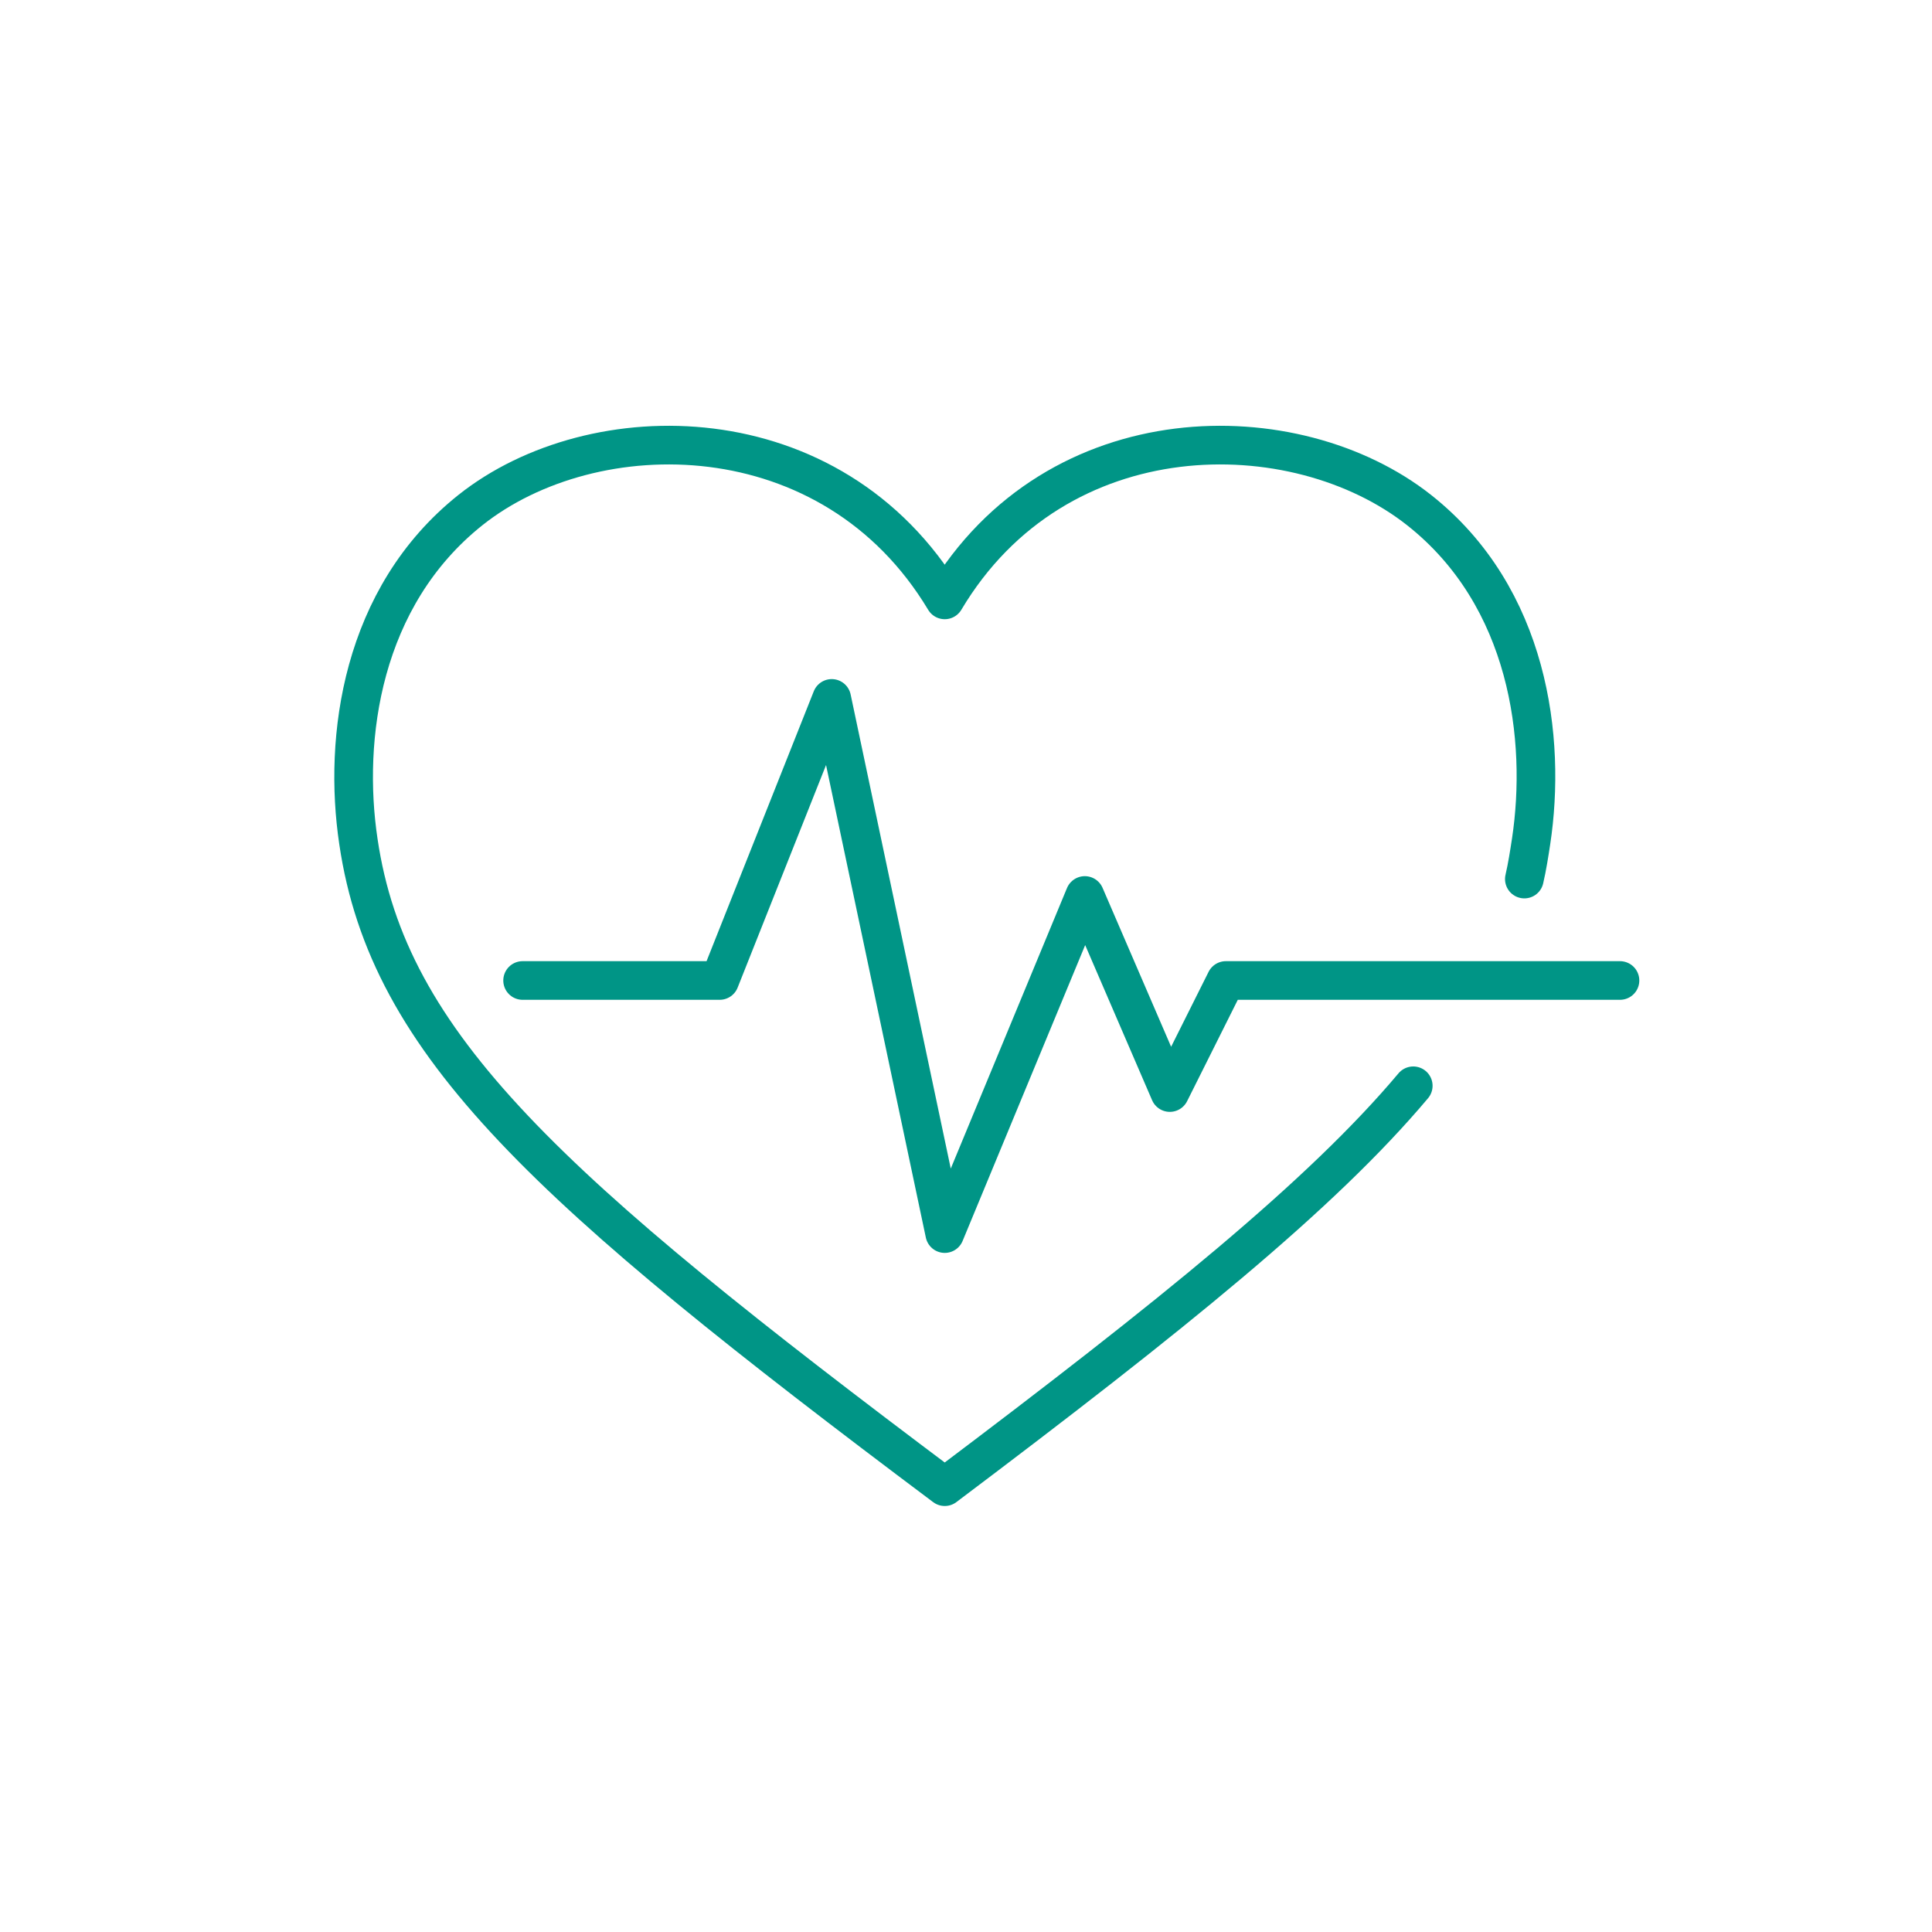
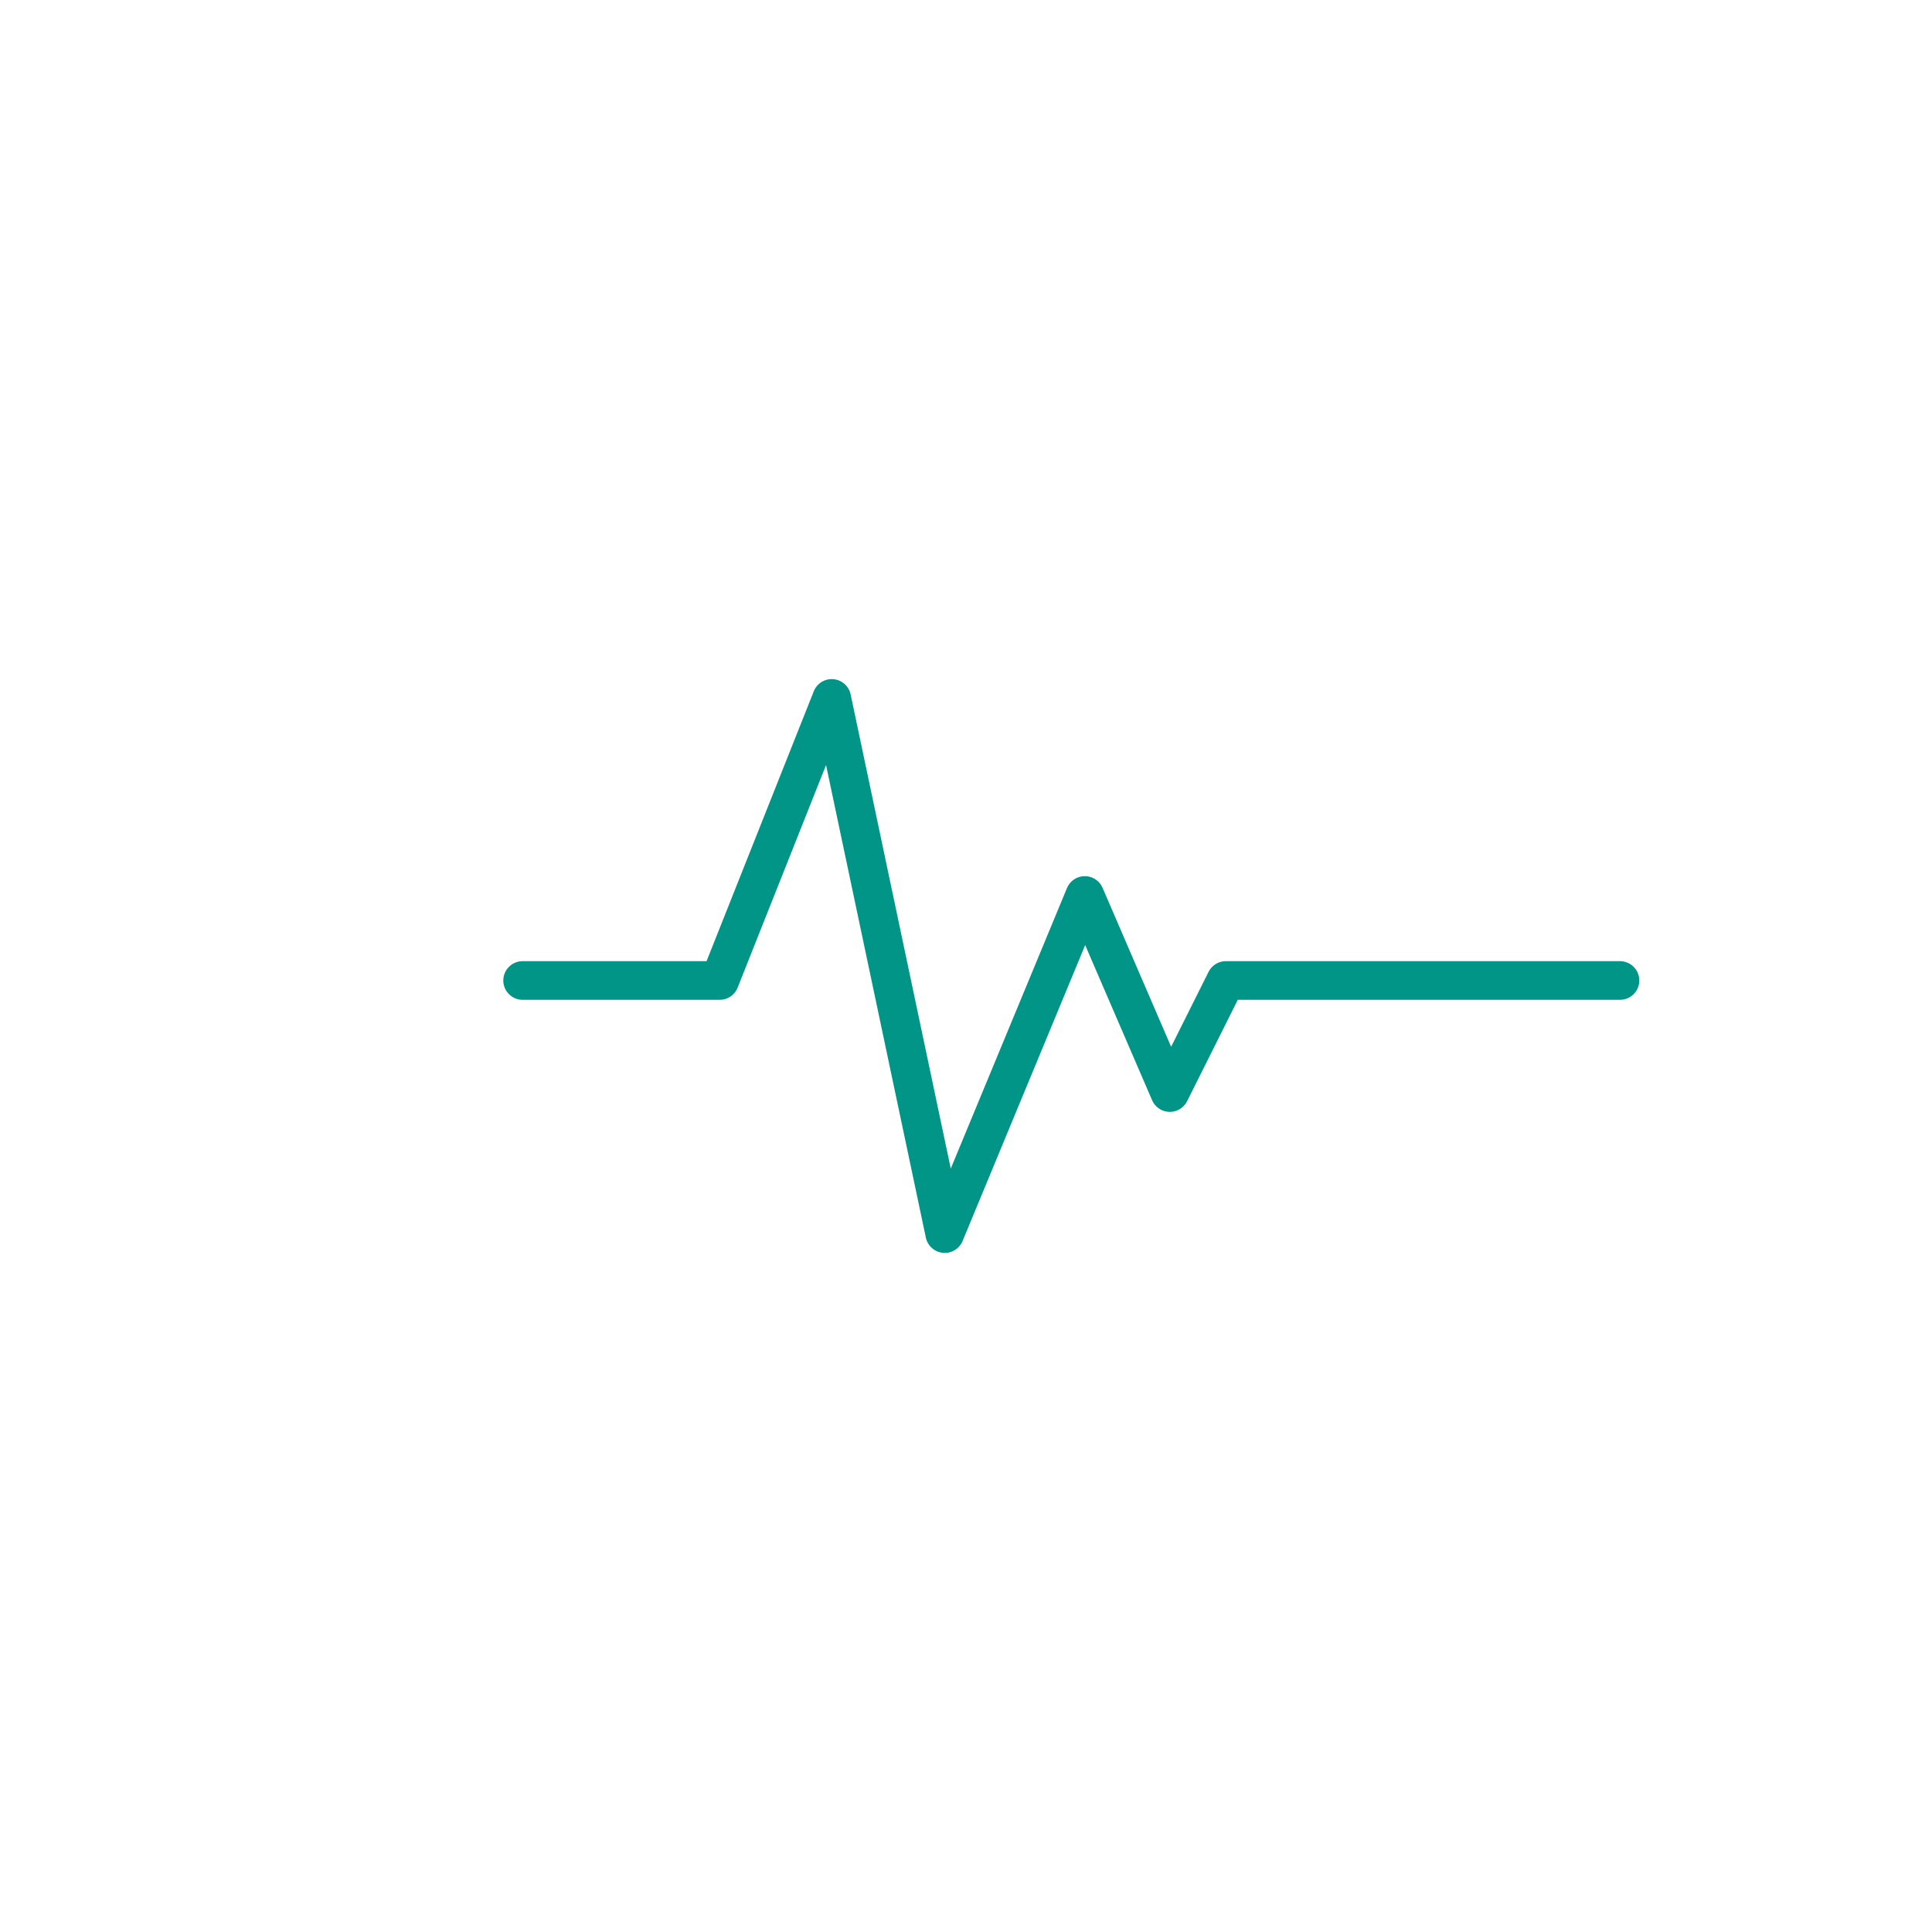
<svg xmlns="http://www.w3.org/2000/svg" xmlns:xlink="http://www.w3.org/1999/xlink" version="1.1" id="Ebene_1" x="0px" y="0px" viewBox="0 0 200 200" style="enable-background:new 0 0 200 200;" xml:space="preserve">
  <style type="text/css">
	
		.st0{clip-path:url(#SVGID_2_);fill:none;stroke:#009586;stroke-width:4;stroke-linecap:round;stroke-linejoin:round;stroke-miterlimit:10;}
	.st1{fill:none;stroke:#009586;stroke-width:4;stroke-linecap:round;stroke-linejoin:round;stroke-miterlimit:10;}
</style>
  <g>
    <g>
      <defs>
-         <rect id="SVGID_1_" width="200" height="200" />
-       </defs>
+         </defs>
      <clipPath id="SVGID_2_">
        <use xlink:href="#SVGID_1_" style="overflow:visible;" />
      </clipPath>
      <path class="st0" d="M146.3,112.4c-9.5,11.3-25,23.8-48.5,41.5C56.6,123,40.2,108.2,37.1,87.1c-1.6-10.7,0.3-25.3,11.6-34.3    c12.7-10.1,37.4-10.2,49.1,9.3c11.6-19.5,36.3-19.4,49.1-9.3c11.4,9,13.2,23.7,11.6,34.3c-0.2,1.3-0.4,2.6-0.7,3.9" />
    </g>
  </g>
  <polyline class="st1" points="167.7,101.5 126.9,101.5 121.1,113.1 112.3,92.7 97.8,127.7 86.1,72.3 74.5,101.5 54.1,101.5 " />
</svg>